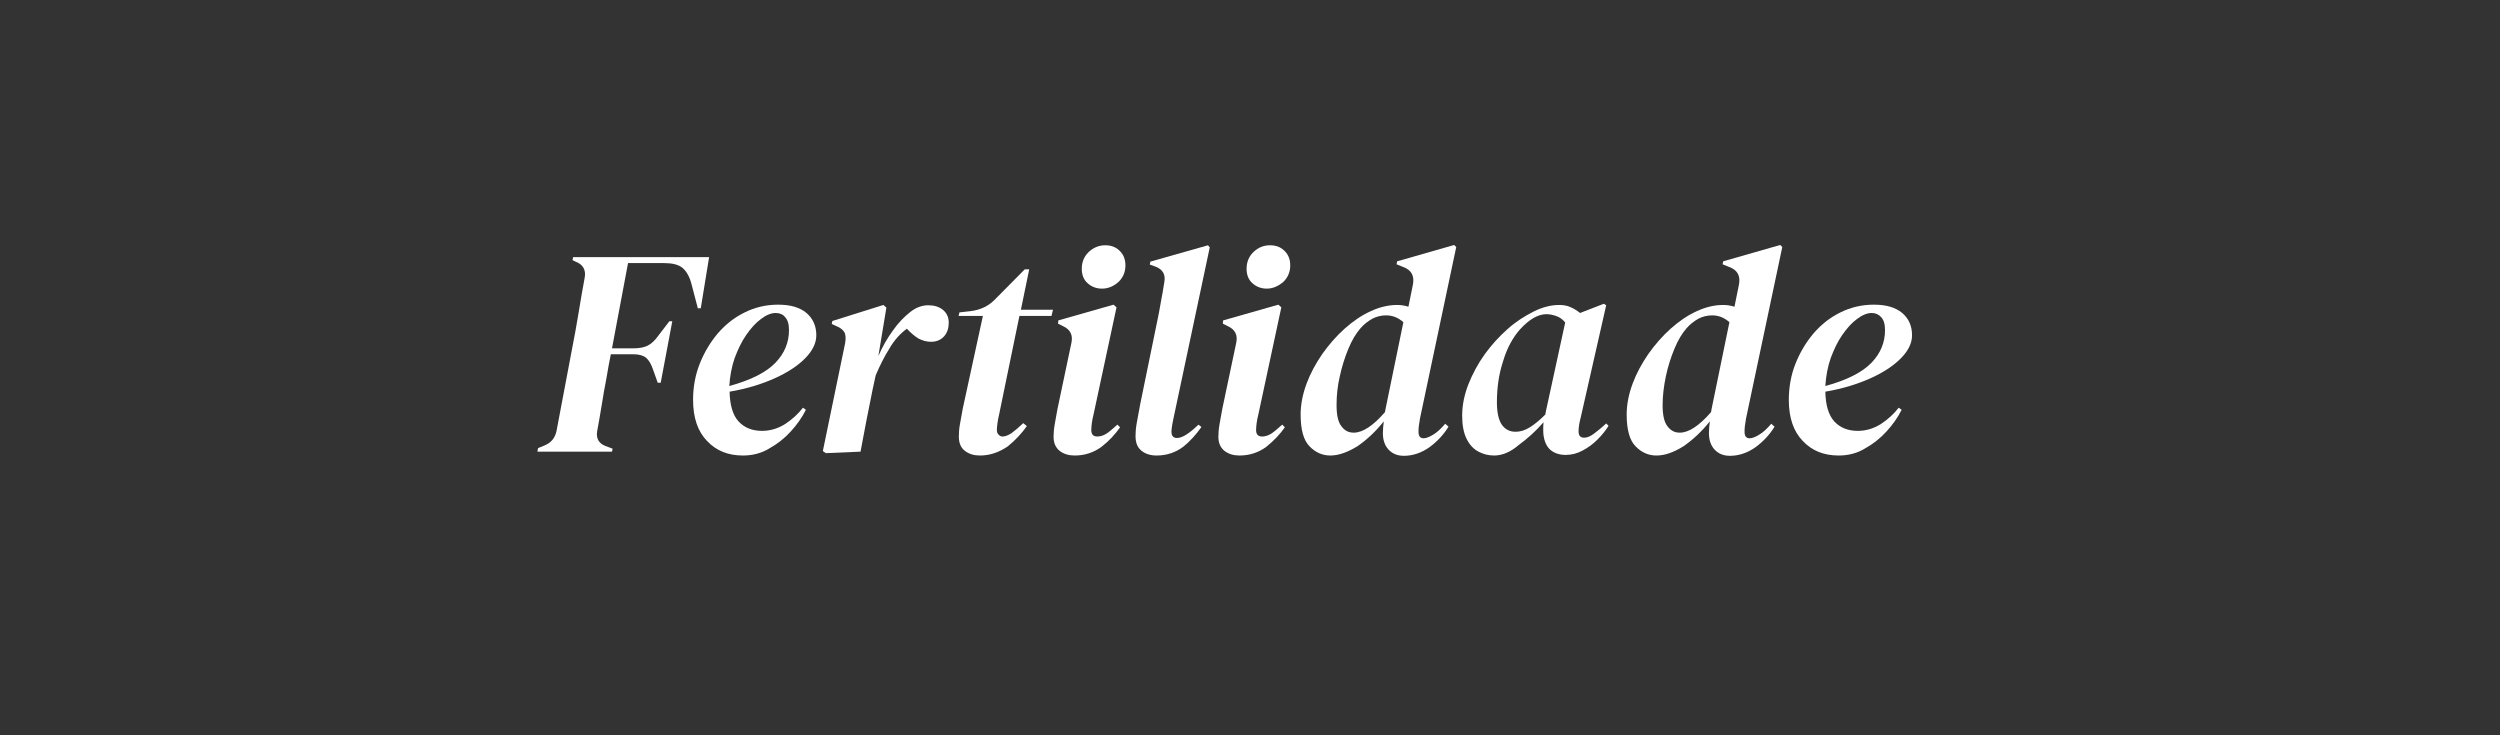
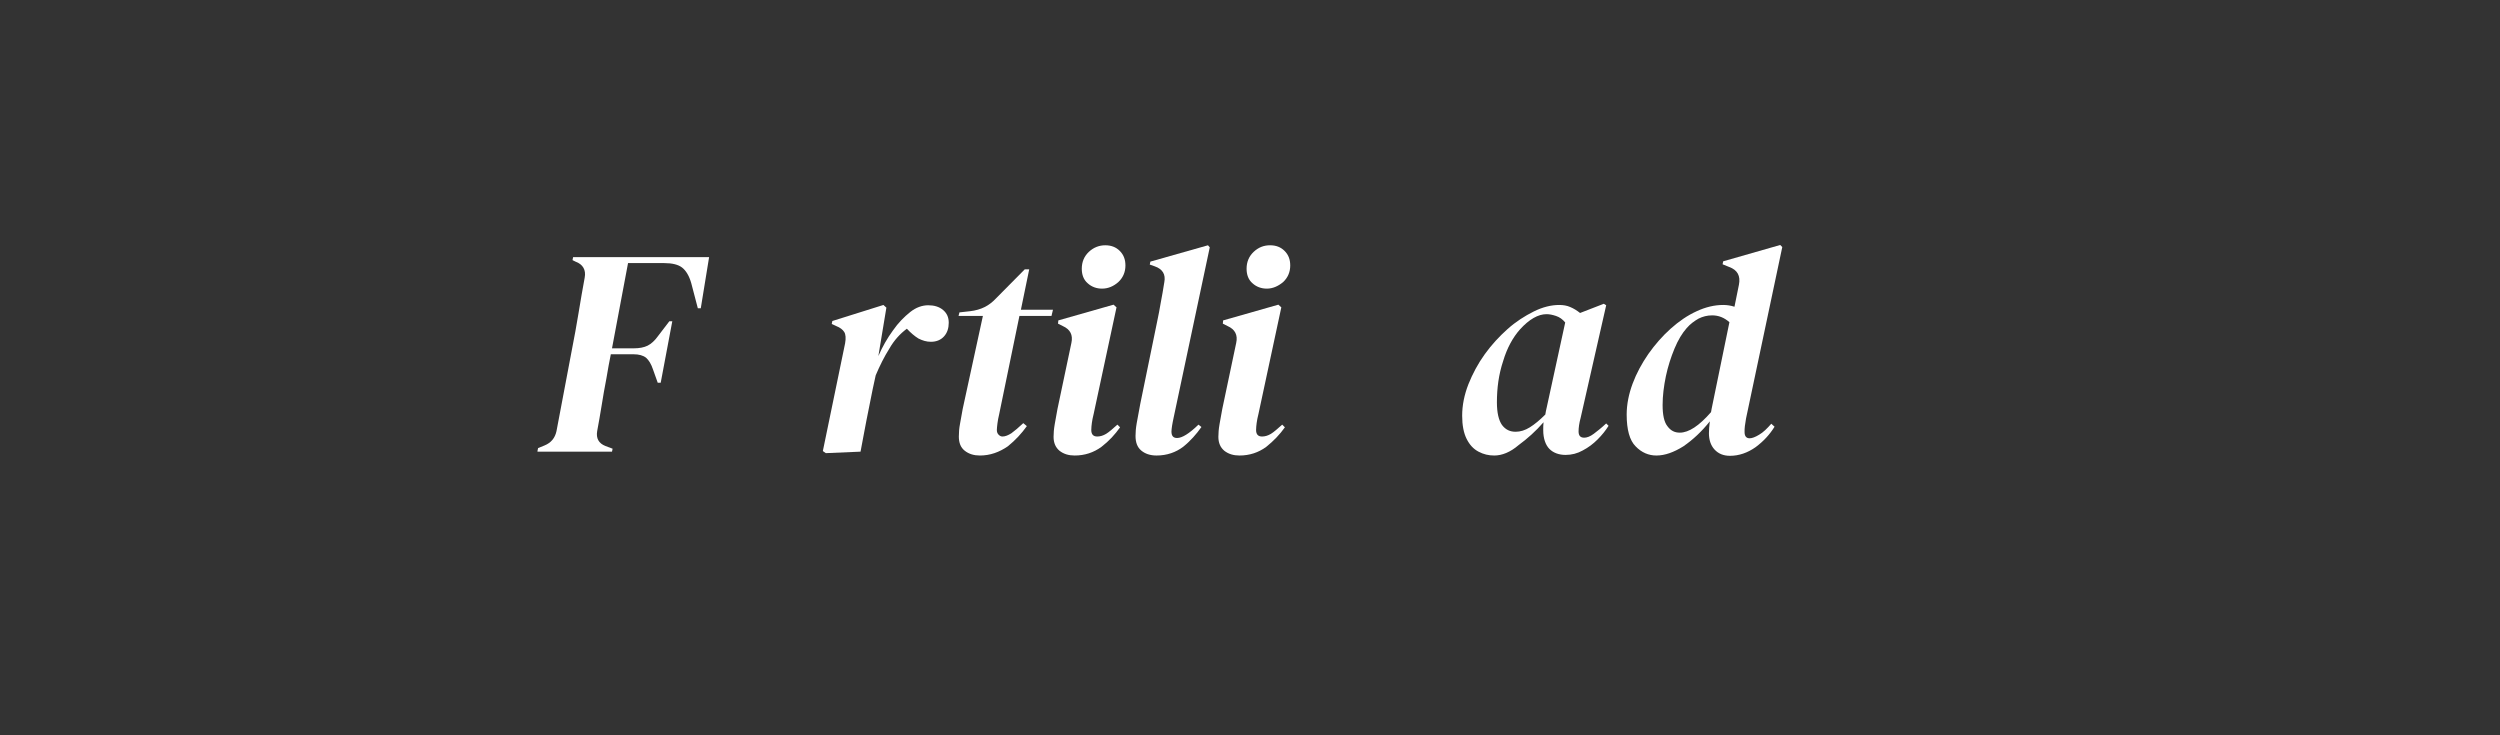
<svg xmlns="http://www.w3.org/2000/svg" id="Layer_1" x="0px" y="0px" viewBox="0 0 841.9 247.6" style="enable-background:new 0 0 841.9 247.6;" xml:space="preserve">
  <rect x="0" y="0" width="841.9" height="247.6" fill="#333333" stroke="none" />
  <style type="text/css">	.st0{fill:#FFFFFF;}</style>
  <g>
    <path class="st0" d="M181,151.9l0.2-1l2.2-0.9c2.2-0.9,3.5-2.5,4-4.8l5.3-28c0.7-3.5,1.4-7.4,2.1-11.6c0.7-4.3,1.4-8.3,2.1-12.1  c0.5-2.6-0.6-4.5-3.1-5.4l-1-0.5l0.2-1h45.8l-2.8,17.2h-1l-2.2-8.4c-0.7-2.5-1.8-4.3-3.1-5.3c-1.3-1-3.3-1.5-6-1.5h-12.2l-5.4,28.7  h7.4c1.8,0,3.4-0.3,4.6-0.9c1.2-0.6,2.4-1.7,3.4-3.1l3.9-5.1h1l-3.9,20.7h-1l-1.6-4.5c-0.6-1.8-1.4-3.1-2.3-3.9  c-1-0.8-2.4-1.2-4.3-1.2h-7.6c-0.5,2.4-1,5.2-1.5,8.2c-0.6,3-1.1,6-1.6,9.1c-0.5,3.1-1,5.9-1.5,8.6c-0.4,2.4,0.5,4.1,2.8,5l2.4,0.9  l-0.2,1H181z" />
-     <path class="st0" d="M250.2,153.4c-5,0-9-1.6-12.1-4.9c-3.1-3.2-4.7-7.8-4.7-13.8c0-4.2,0.7-8.3,2.2-12.1c1.5-3.8,3.5-7.2,6.1-10.3  c2.6-3,5.6-5.4,9.1-7.1c3.4-1.7,7.2-2.6,11.2-2.6c4.2,0,7.3,0.9,9.6,2.8c2.2,1.9,3.3,4.4,3.3,7.5c0,2.6-1.2,5.1-3.6,7.6  c-2.4,2.5-5.8,4.8-10.2,6.8c-4.4,2-9.5,3.6-15.4,4.6c0.1,4.6,1.1,7.9,3,10c1.9,2.1,4.6,3.2,7.9,3.2c2.8,0,5.4-0.8,7.8-2.3  c2.4-1.6,4.4-3.4,6-5.5l1,0.7c-1.3,2.6-3,5-5.1,7.3c-2.1,2.3-4.5,4.2-7.2,5.7C256.5,152.6,253.5,153.4,250.2,153.4z M261.2,105.4  c-1.5,0-3.2,0.7-4.9,2c-1.8,1.3-3.4,3.1-5,5.4c-1.6,2.3-2.8,4.9-3.9,7.8c-1,2.9-1.6,6.1-1.8,9.4c7.3-2,12.4-4.6,15.5-7.8  c3.1-3.2,4.6-6.9,4.6-11c0-2-0.4-3.4-1.3-4.4C263.7,105.9,262.6,105.4,261.2,105.4z" />
    <path class="st0" d="M278.1,152.6l-1-0.7l7.5-36.3c0.3-1.7,0.2-3-0.3-3.8c-0.5-0.8-1.4-1.5-2.7-2l-1.5-0.7l0.2-1l17.2-5.4l1,0.9  l-2.7,16.3c1.4-3.2,3-6,4.9-8.6c1.8-2.6,3.8-4.6,5.8-6.2c2-1.6,4.1-2.3,6.1-2.3c2,0,3.7,0.5,5,1.6c1.3,1.1,1.9,2.5,1.9,4.3  c0,1.8-0.5,3.4-1.6,4.6c-1.1,1.2-2.6,1.8-4.4,1.8c-1.5,0-2.8-0.4-4.2-1.1c-1.3-0.8-2.6-1.9-3.9-3.3c-2.3,1.7-4.3,3.9-5.9,6.7  c-1.7,2.7-3.2,5.7-4.6,9l-1,4.6c-0.7,3.5-1.4,7-2.1,10.5c-0.7,3.5-1.3,7-2,10.6L278.1,152.6z" />
    <path class="st0" d="M330,153.4c-2,0-3.7-0.5-5.1-1.6c-1.4-1.1-2-2.7-2-4.8c0-1.3,0.1-2.8,0.4-4.3c0.3-1.6,0.6-3.2,0.9-5l6.8-31.3  h-8.2l0.3-1.2l3.6-0.4c1.8-0.2,3.5-0.7,4.9-1.4c1.4-0.7,2.7-1.7,4-3.1l9.5-9.6h1.5l-2.8,13.6h10.8l-0.5,2.1h-10.8l-6.8,33  c-0.3,1.3-0.5,2.3-0.6,3.2c-0.1,0.9-0.2,1.6-0.2,2.2c0,0.7,0.2,1.2,0.6,1.6c0.4,0.4,0.8,0.6,1.3,0.6c0.9,0,1.9-0.4,3-1.1  c1.1-0.8,2.4-1.9,4-3.4l1.2,1c-1.7,2.4-3.8,4.7-6.4,6.8C336.5,152.3,333.4,153.4,330,153.4z" />
    <path class="st0" d="M361.9,153.4c-2,0-3.7-0.5-5.1-1.6c-1.3-1.1-2-2.6-2-4.7c0-1.2,0.1-2.6,0.4-4.3c0.3-1.7,0.6-3.3,0.9-5  l4.7-22.3c0.6-2.7-0.4-4.6-2.9-5.7l-1.6-0.8l0.1-1.1l18.6-5.3l1,0.9l-7.7,35.9c-0.3,1.2-0.5,2.2-0.6,3c-0.1,0.8-0.2,1.6-0.2,2.4  c0,1.5,0.7,2.2,2,2.2c1,0,2-0.3,3-0.9c1-0.6,2.2-1.7,3.8-3.1l0.9,0.9c-1.7,2.4-3.7,4.6-6.3,6.6  C368.3,152.4,365.3,153.4,361.9,153.4z M371.1,97.2c-1.8,0-3.5-0.6-4.8-1.8c-1.4-1.2-2-2.9-2-4.9c0-2.3,0.8-4.2,2.4-5.7  c1.6-1.5,3.5-2.2,5.5-2.2c2,0,3.6,0.6,4.9,1.9c1.3,1.3,1.9,2.9,1.9,4.9c0,2.2-0.8,4.1-2.4,5.6C375,96.4,373.2,97.2,371.1,97.2z" />
    <path class="st0" d="M389.5,153.4c-2.2,0-3.9-0.6-5.2-1.7c-1.3-1.1-1.9-2.7-1.9-4.9c0-1.2,0.1-2.6,0.4-4.3c0.3-1.7,0.7-3.8,1.2-6.5  l5.6-27.3c0.5-2.5,1-4.8,1.3-6.8c0.4-2,0.8-4.4,1.2-6.9c0.5-2.6-0.6-4.4-3.2-5.3l-1.7-0.6l0.2-1l19.4-5.5l0.6,0.7l-12.2,57.5  c-0.2,1-0.4,1.9-0.5,2.6c-0.1,0.8-0.2,1.4-0.2,1.9c0,1.5,0.6,2.2,1.9,2.2c1.7,0,4.1-1.5,7.2-4.5l1,0.8c-1.7,2.4-3.7,4.7-6.2,6.7  C396,152.3,393,153.4,389.5,153.4z" />
    <path class="st0" d="M417.4,153.4c-2,0-3.7-0.5-5.1-1.6c-1.3-1.1-2-2.6-2-4.7c0-1.2,0.1-2.6,0.4-4.3c0.3-1.7,0.6-3.3,0.9-5  l4.7-22.3c0.6-2.7-0.4-4.6-2.9-5.7l-1.6-0.8l0.1-1.1l18.6-5.3l1,0.9l-7.7,35.9c-0.3,1.2-0.5,2.2-0.6,3c-0.1,0.8-0.2,1.6-0.2,2.4  c0,1.5,0.7,2.2,2,2.2c1,0,2-0.3,3-0.9c1-0.6,2.2-1.7,3.8-3.1l0.9,0.9c-1.7,2.4-3.8,4.6-6.3,6.6  C423.8,152.4,420.8,153.4,417.4,153.4z M426.6,97.2c-1.8,0-3.5-0.6-4.8-1.8c-1.4-1.2-2-2.9-2-4.9c0-2.3,0.8-4.2,2.4-5.7  c1.6-1.5,3.4-2.2,5.5-2.2c2,0,3.6,0.6,4.9,1.9c1.3,1.3,1.9,2.9,1.9,4.9c0,2.2-0.8,4.1-2.4,5.6C430.4,96.4,428.6,97.2,426.6,97.2z" />
-     <path class="st0" d="M448,153.4c-2.6,0-5-1-7-3.1c-2-2-3-5.6-3-10.7c0-3.4,0.7-6.9,2-10.4c1.3-3.5,3.1-6.8,5.3-10  c2.2-3.1,4.7-6,7.5-8.5c2.8-2.5,5.7-4.5,8.8-5.9c3-1.4,6-2.1,8.9-2.1c1.3,0,2.6,0.2,3.8,0.6l1.5-7.4c0.6-3-0.5-5-3.3-6l-2.2-0.9  l0.2-1l19.2-5.5l0.7,0.7l-12.2,57.7c-0.2,1.1-0.3,1.9-0.4,2.6s-0.1,1.4-0.1,2c0,1.4,0.6,2.1,1.7,2.1c0.8,0,1.9-0.4,3.2-1.2  c1.4-0.8,2.7-2.1,4.1-3.7l1.1,1c-1.6,2.6-3.7,4.9-6.4,6.9c-2.7,1.9-5.6,2.9-8.6,2.9c-2.2,0-3.9-0.7-5.2-2.1  c-1.3-1.4-1.9-3.3-1.9-5.5c0-1.1,0.1-2.4,0.3-4c-2.7,3.4-5.7,6.2-8.9,8.4C453.8,152.3,450.8,153.4,448,153.4z M450.1,136.4  c0,3.3,0.5,5.7,1.6,7.1c1.1,1.5,2.4,2.2,4.2,2.2c3,0,6.5-2.3,10.5-6.9c0.1-0.3,0.1-0.7,0.2-1.1l6-29.2c-1.7-1.5-3.6-2.3-5.8-2.3  c-1.7,0-3.2,0.4-4.6,1.1c-1.4,0.8-2.8,1.8-4,3.2c-1.5,1.7-2.9,4-4.1,6.9c-1.2,2.9-2.2,6-2.9,9.3  C450.4,130.1,450.1,133.3,450.1,136.4z" />
    <path class="st0" d="M503.2,153.4c-1.9,0-3.6-0.4-5.3-1.3c-1.7-0.9-3-2.3-4-4.3c-1-2-1.5-4.6-1.5-7.8c0-3.5,0.7-7,2.1-10.6  c1.4-3.5,3.2-6.9,5.5-10.1c2.3-3.2,4.9-6,7.7-8.5c2.8-2.5,5.8-4.4,8.8-5.9c3-1.5,5.9-2.2,8.6-2.2c1.3,0,2.6,0.2,3.7,0.7  c1.2,0.5,2.3,1.2,3.3,2l8-3.1l0.8,0.5l-8.6,37.9c-0.5,1.8-0.7,3.4-0.7,4.6c0,1.4,0.6,2.1,1.9,2.1c0.9,0,2-0.4,3.2-1.3  c1.2-0.9,2.6-2,4.2-3.5l0.8,0.8c-1,1.6-2.2,3.1-3.7,4.6s-3.1,2.7-5,3.7c-1.8,1-3.7,1.5-5.8,1.5c-2.2,0-4.1-0.7-5.4-2  s-2.1-3.5-2.1-6.3c0-0.9,0-1.8,0.1-2.7c-2.6,3-5.4,5.5-8.4,7.7C508.6,152.3,505.8,153.4,503.2,153.4z M504.1,135.5  c0,3.5,0.6,6,1.7,7.6c1.2,1.6,2.7,2.3,4.6,2.3c1.6,0,3.2-0.5,4.8-1.5c1.6-1,3.3-2.4,5.2-4.3c0.1-0.8,0.3-1.6,0.5-2.5l6.2-28.5  c-0.9-1.1-1.9-1.8-3.1-2.2c-1.2-0.4-2.2-0.6-3.2-0.6c-2.8,0-5.8,1.7-8.9,5.1c-2.4,2.7-4.4,6.3-5.7,10.7  C504.7,126.1,504.1,130.7,504.1,135.5z" />
    <path class="st0" d="M557.8,153.4c-2.6,0-5-1-7-3.1c-2-2-3-5.6-3-10.7c0-3.4,0.7-6.9,2-10.4c1.3-3.5,3.1-6.8,5.3-10  c2.2-3.1,4.7-6,7.5-8.5c2.8-2.5,5.7-4.5,8.8-5.9c3-1.4,6-2.1,8.9-2.1c1.3,0,2.6,0.2,3.8,0.6l1.5-7.4c0.6-3-0.5-5-3.3-6l-2.2-0.9  l0.2-1l19.2-5.5l0.7,0.7l-12.2,57.7c-0.2,1.1-0.3,1.9-0.4,2.6s-0.1,1.4-0.1,2c0,1.4,0.6,2.1,1.7,2.1c0.8,0,1.9-0.4,3.2-1.2  c1.4-0.8,2.7-2.1,4.1-3.7l1.1,1c-1.6,2.6-3.7,4.9-6.4,6.9c-2.7,1.9-5.6,2.9-8.6,2.9c-2.2,0-3.9-0.7-5.2-2.1  c-1.3-1.4-1.9-3.3-1.9-5.5c0-1.1,0.1-2.4,0.3-4c-2.7,3.4-5.7,6.2-8.9,8.4C563.7,152.3,560.7,153.4,557.8,153.4z M559.9,136.4  c0,3.3,0.5,5.7,1.6,7.1c1.1,1.5,2.4,2.2,4.2,2.2c3,0,6.5-2.3,10.5-6.9c0.1-0.3,0.1-0.7,0.2-1.1l6-29.2c-1.7-1.5-3.6-2.3-5.8-2.3  c-1.7,0-3.2,0.4-4.6,1.1c-1.4,0.8-2.8,1.8-4,3.2c-1.5,1.7-2.9,4-4.1,6.9c-1.2,2.9-2.2,6-2.9,9.3  C560.3,130.1,559.9,133.3,559.9,136.4z" />
-     <path class="st0" d="M619.2,153.4c-5,0-9-1.6-12.1-4.9c-3.1-3.2-4.7-7.8-4.7-13.8c0-4.2,0.7-8.3,2.2-12.1c1.5-3.8,3.5-7.2,6.1-10.3  c2.6-3,5.6-5.4,9.1-7.1c3.4-1.7,7.2-2.6,11.2-2.6c4.2,0,7.3,0.9,9.6,2.8c2.2,1.9,3.3,4.4,3.3,7.5c0,2.6-1.2,5.1-3.6,7.6  c-2.4,2.5-5.8,4.8-10.2,6.8c-4.4,2-9.5,3.6-15.4,4.6c0.1,4.6,1.1,7.9,3,10c1.9,2.1,4.6,3.2,7.9,3.2c2.8,0,5.4-0.8,7.8-2.3  c2.4-1.6,4.4-3.4,6-5.5l1,0.7c-1.3,2.6-3,5-5.1,7.3c-2.1,2.3-4.5,4.2-7.2,5.7C625.5,152.6,622.5,153.4,619.2,153.4z M630.3,105.4  c-1.5,0-3.2,0.7-4.9,2c-1.8,1.3-3.4,3.1-5,5.4c-1.6,2.3-2.8,4.9-3.9,7.8c-1,2.9-1.6,6.1-1.8,9.4c7.3-2,12.4-4.6,15.5-7.8  c3.1-3.2,4.6-6.9,4.6-11c0-2-0.4-3.4-1.3-4.4C632.7,105.9,631.6,105.4,630.3,105.4z" />
  </g>
</svg>